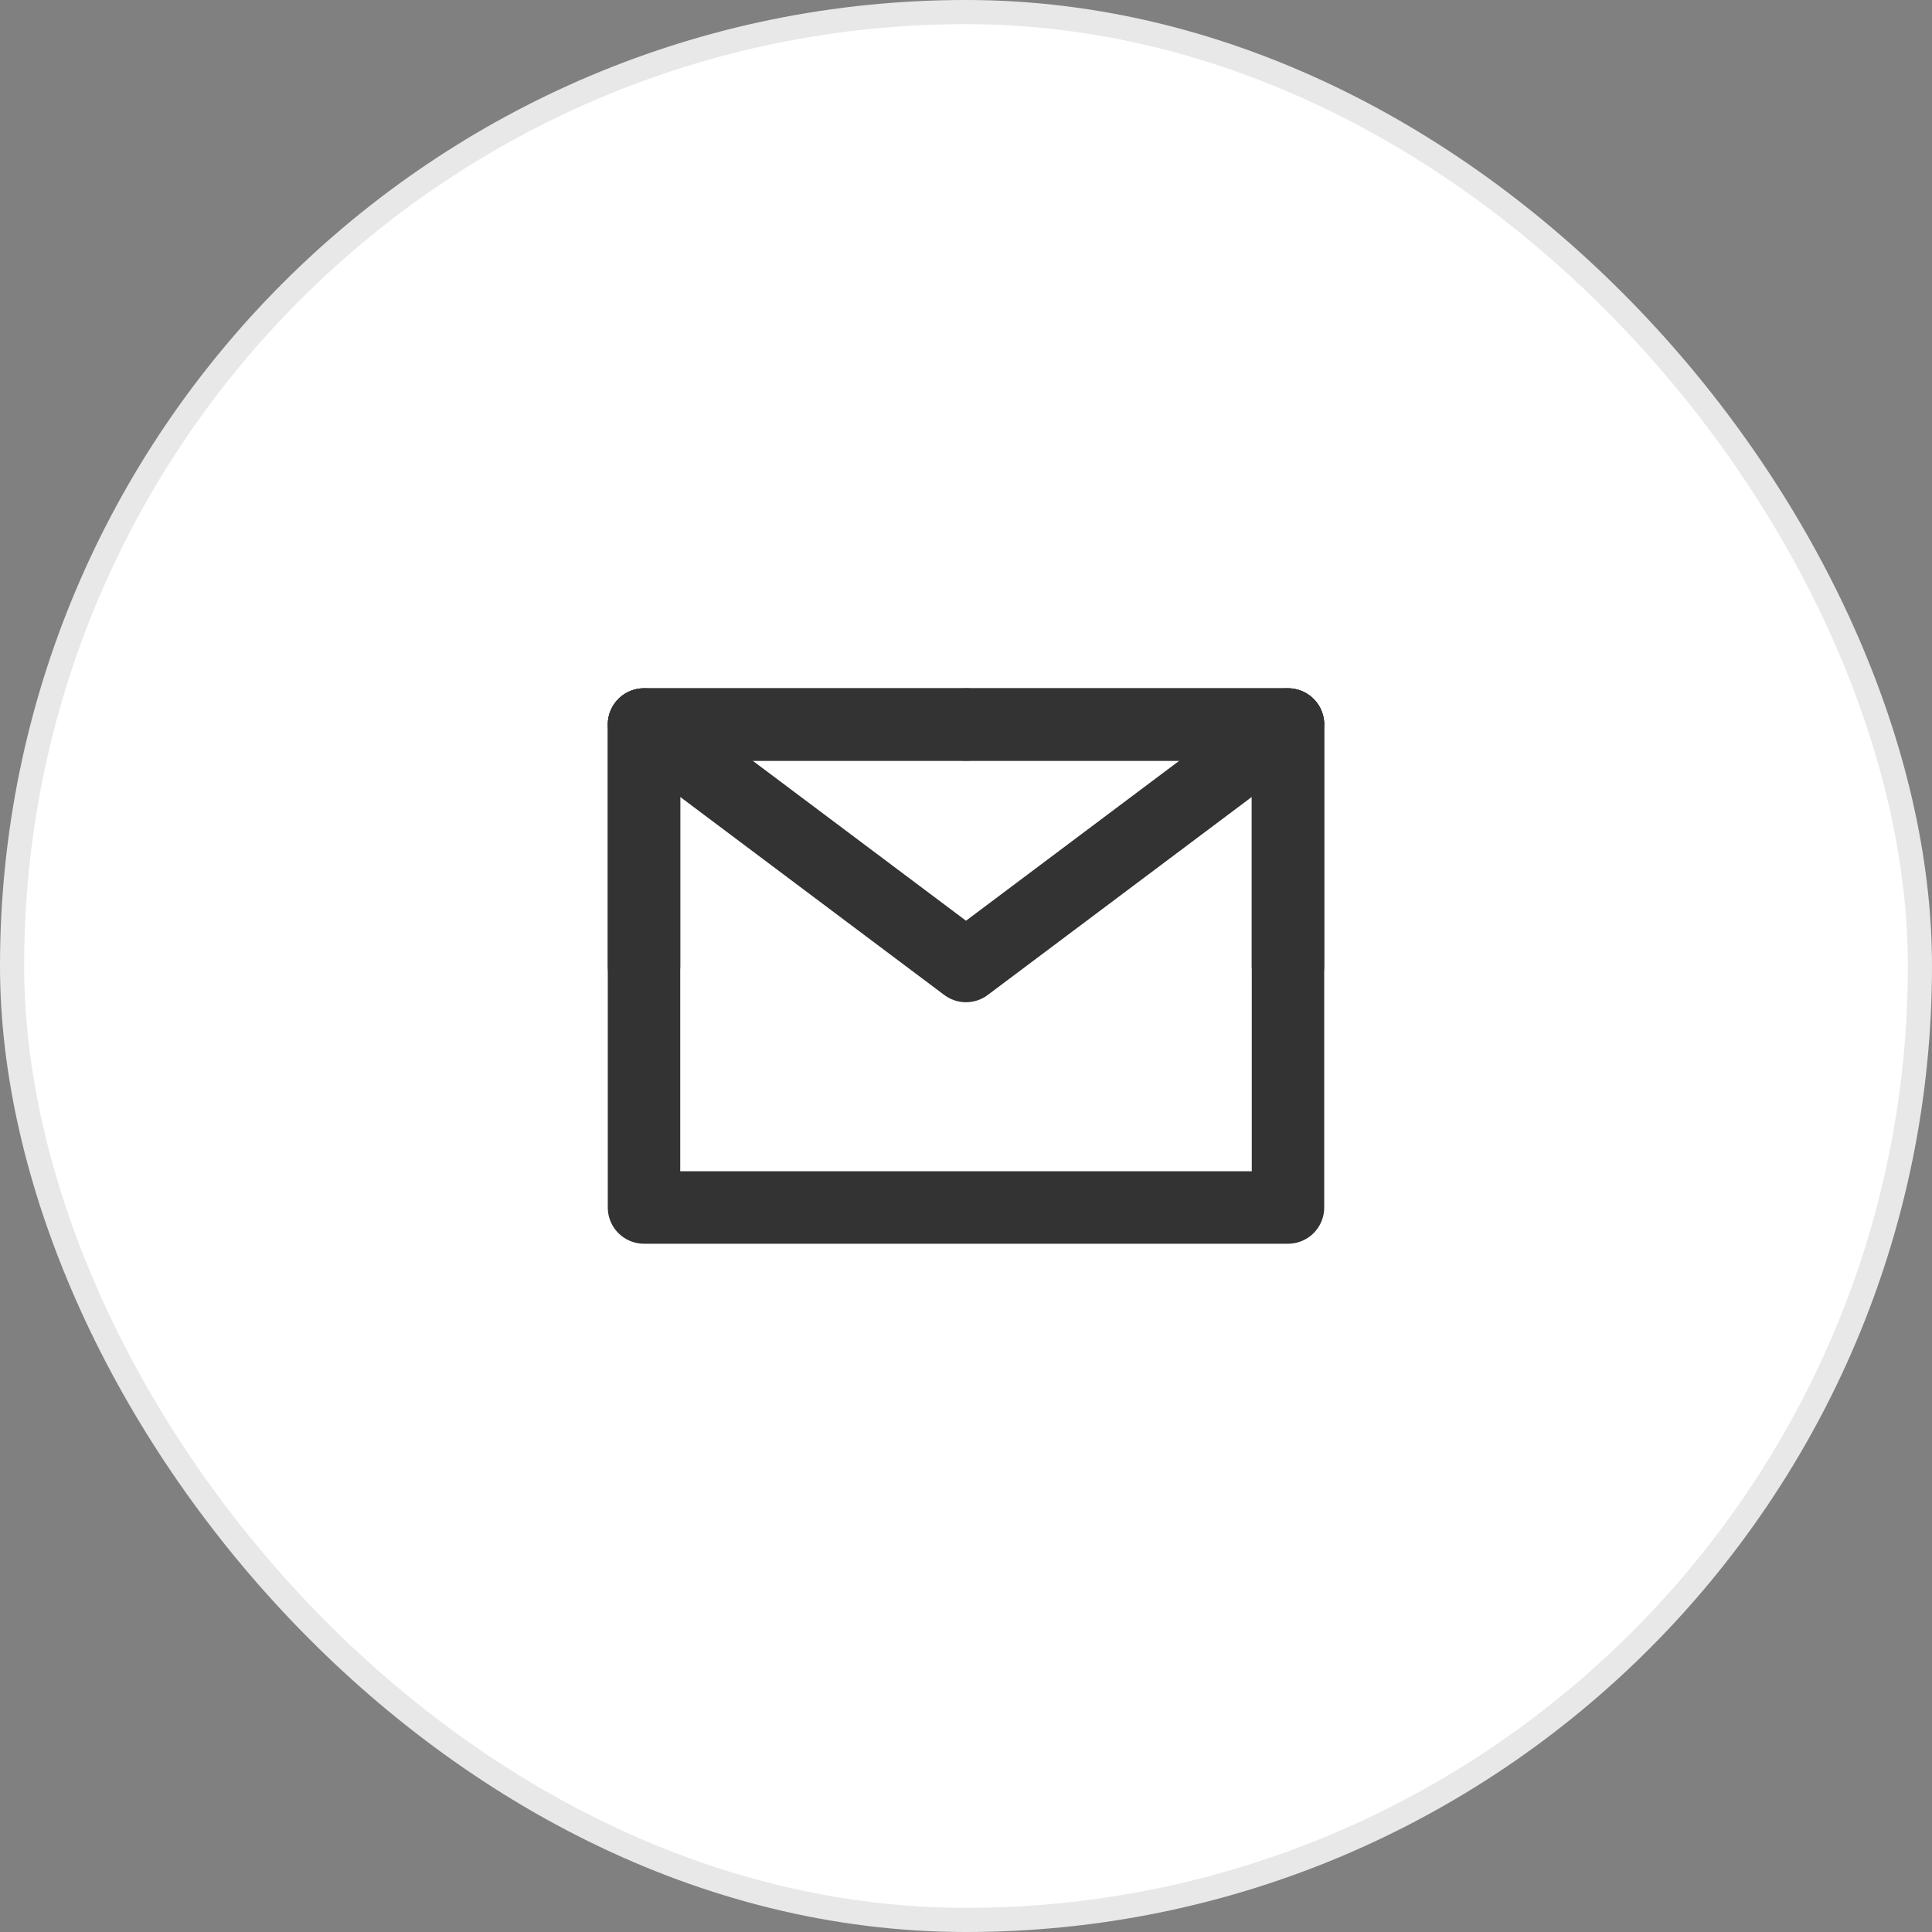
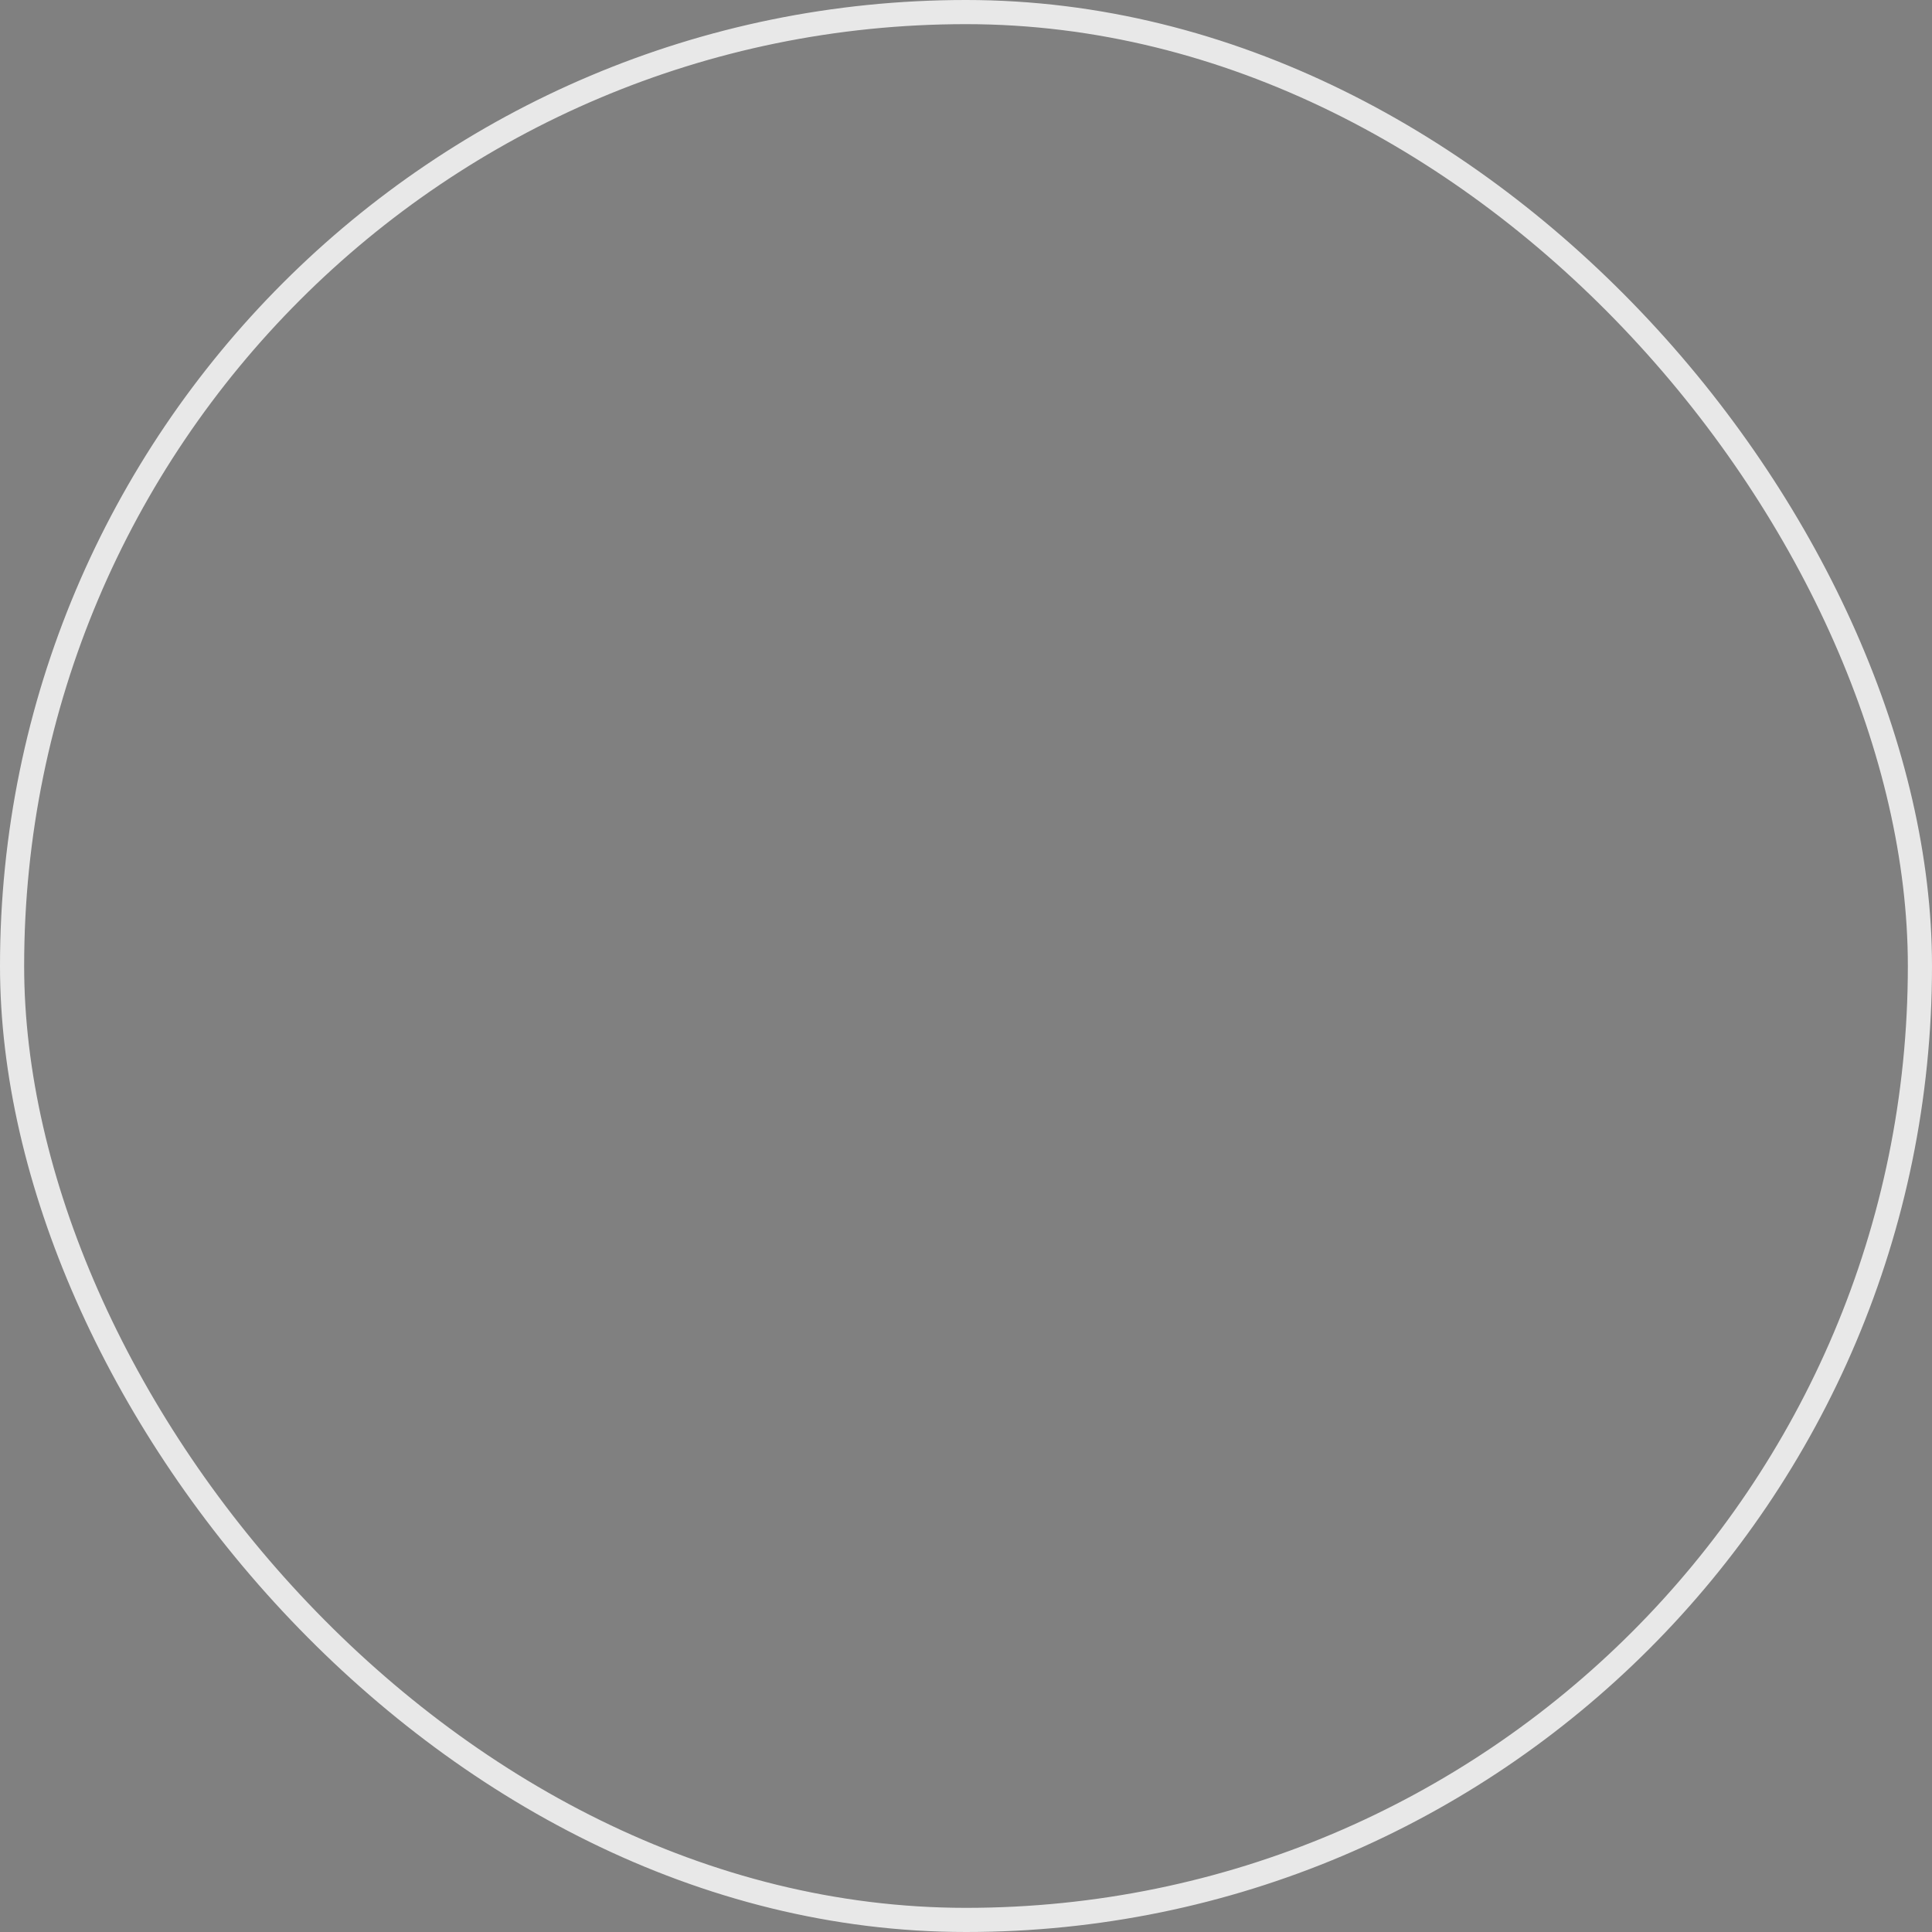
<svg xmlns="http://www.w3.org/2000/svg" width="80" height="80" viewBox="0 0 80 80" fill="none">
  <rect x="0" y="0" width="80" height="80" fill="#808080" stroke="none" />
-   <rect x="0.5" y="0.5" width="79" height="79" rx="39.5" fill="white" />
  <rect x="0.5" y="0.5" width="79" height="79" rx="39.5" stroke="#E8E8E8" />
-   <path d="M26.667 50H53.333V40V30H40H26.667V40V50Z" stroke="#333333" stroke-width="3" stroke-linejoin="round" />
-   <path d="M26.667 30L40 40L53.333 30" stroke="#333333" stroke-width="3" stroke-linecap="round" stroke-linejoin="round" />
-   <path d="M40 30H26.667V40" stroke="#333333" stroke-width="3" stroke-linecap="round" stroke-linejoin="round" />
-   <path d="M53.333 40V30H40" stroke="#333333" stroke-width="3" stroke-linecap="round" stroke-linejoin="round" />
</svg>